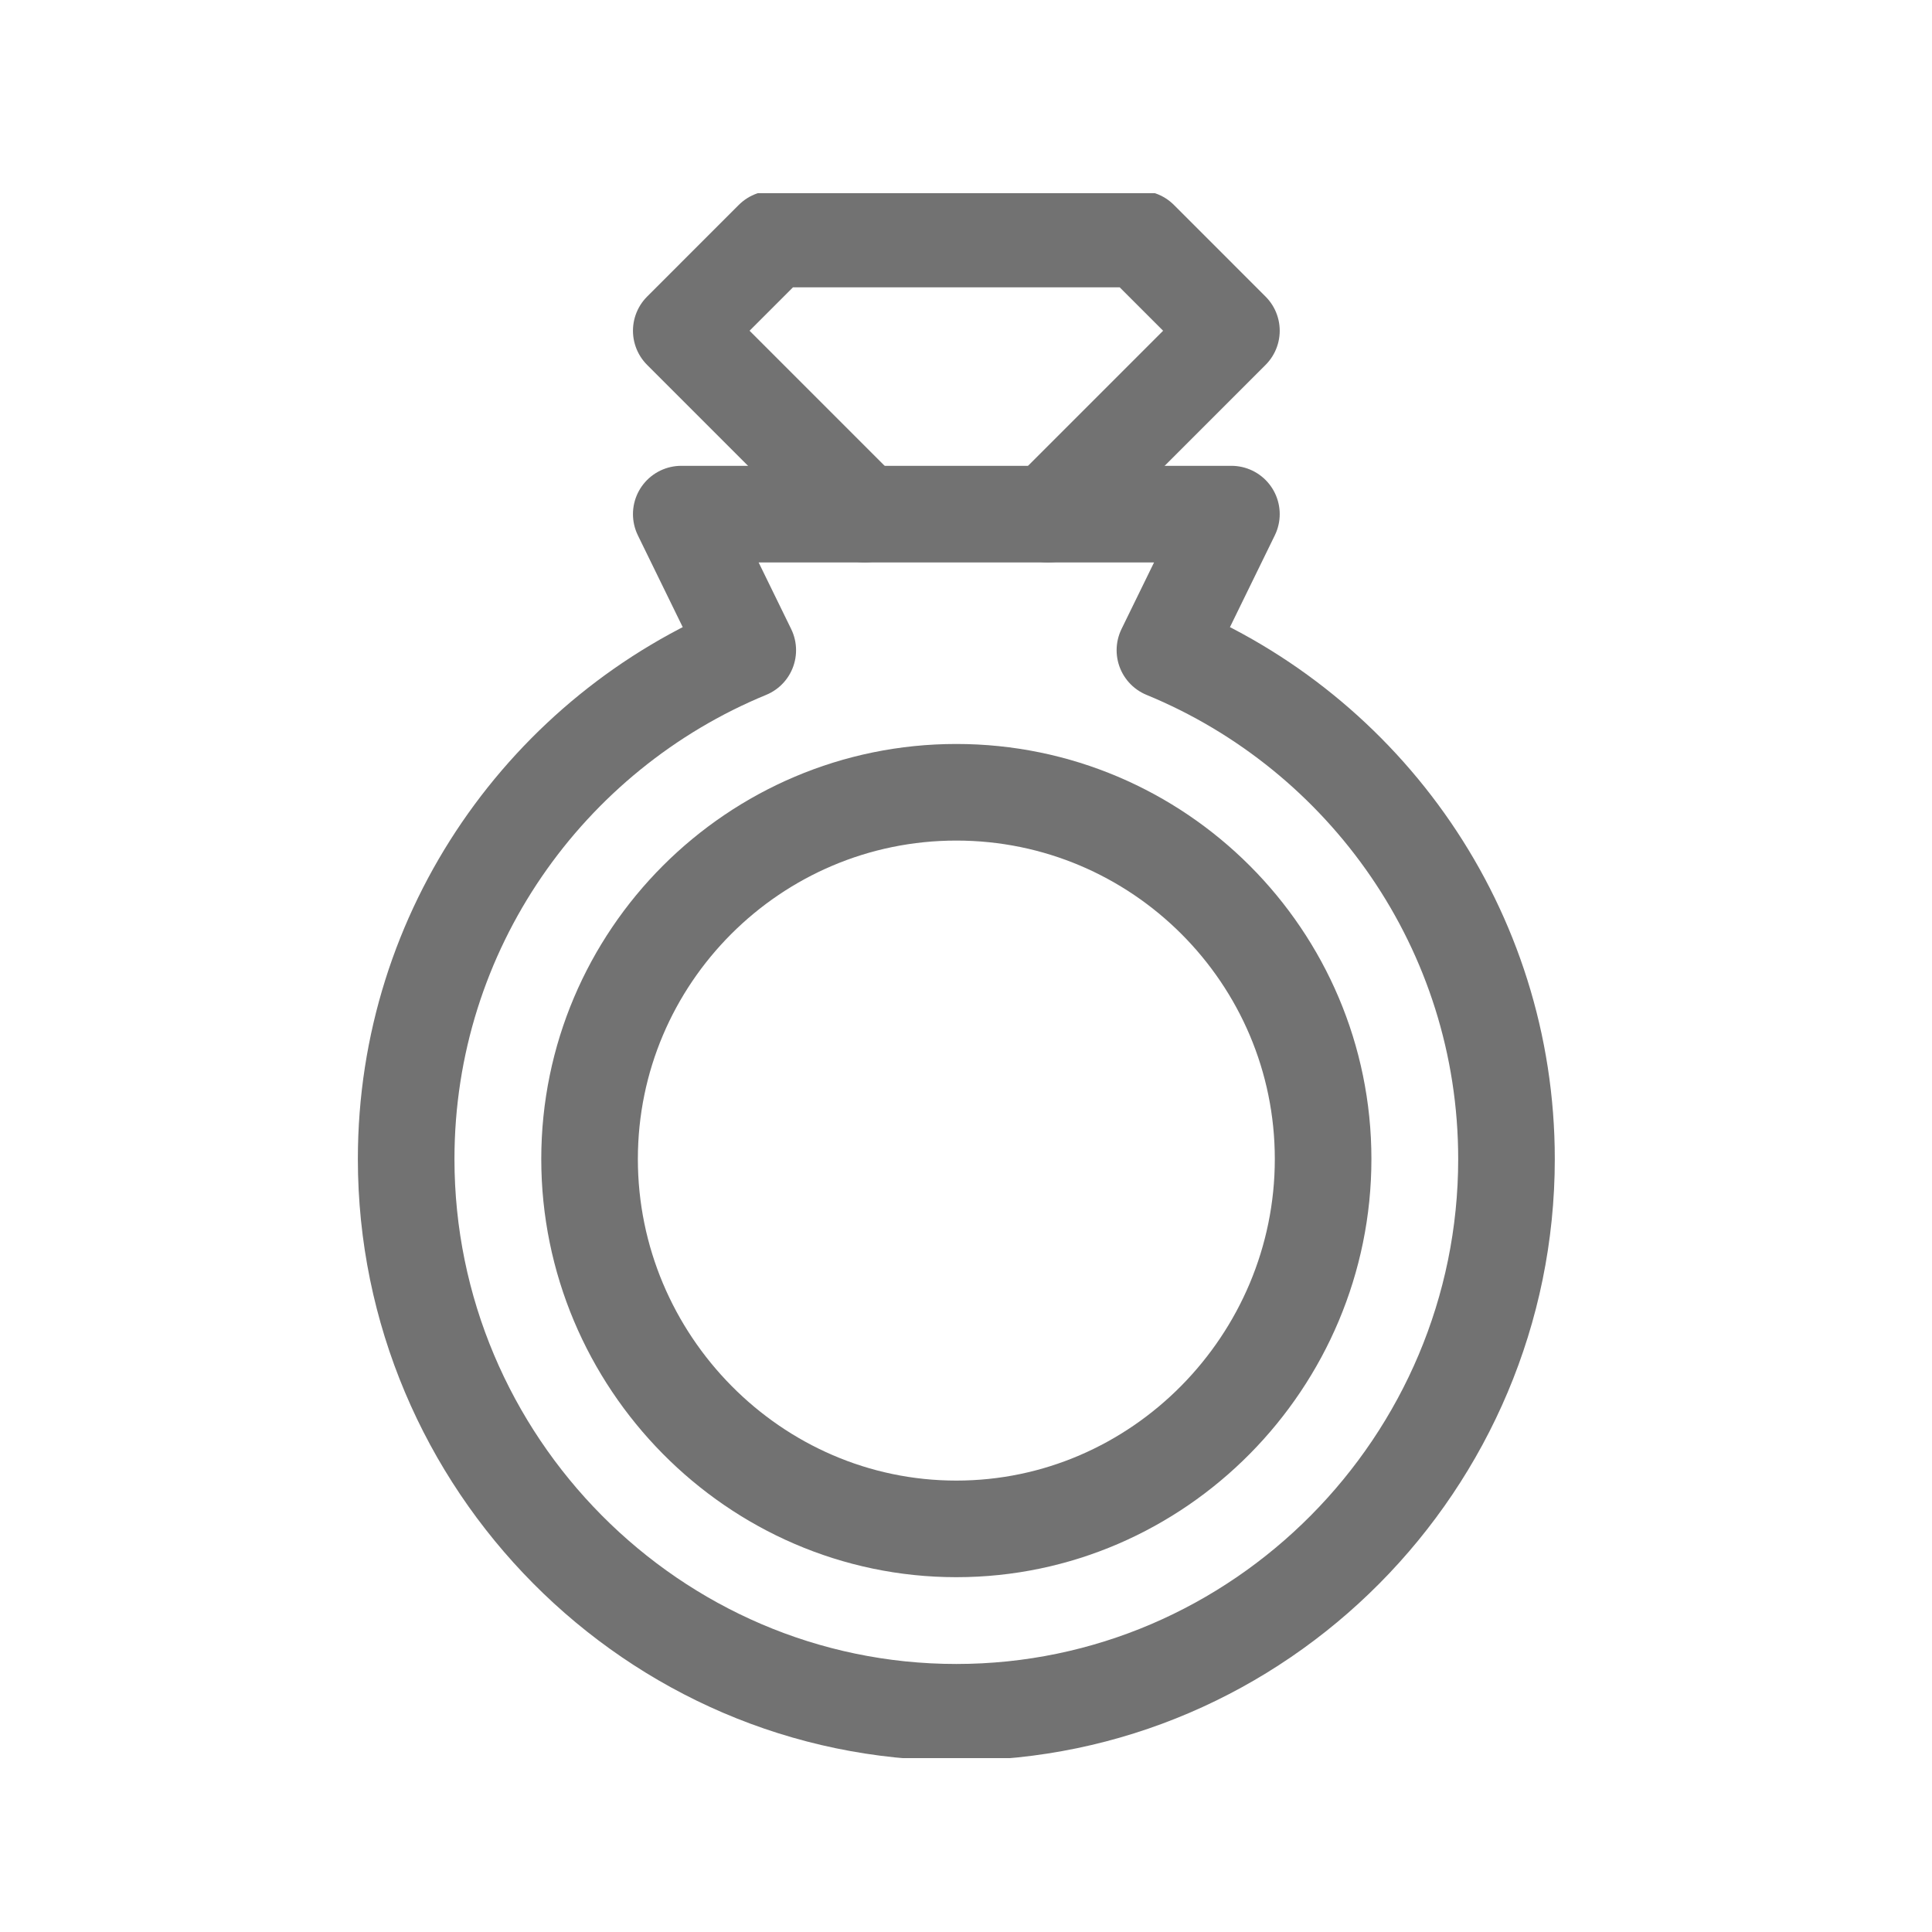
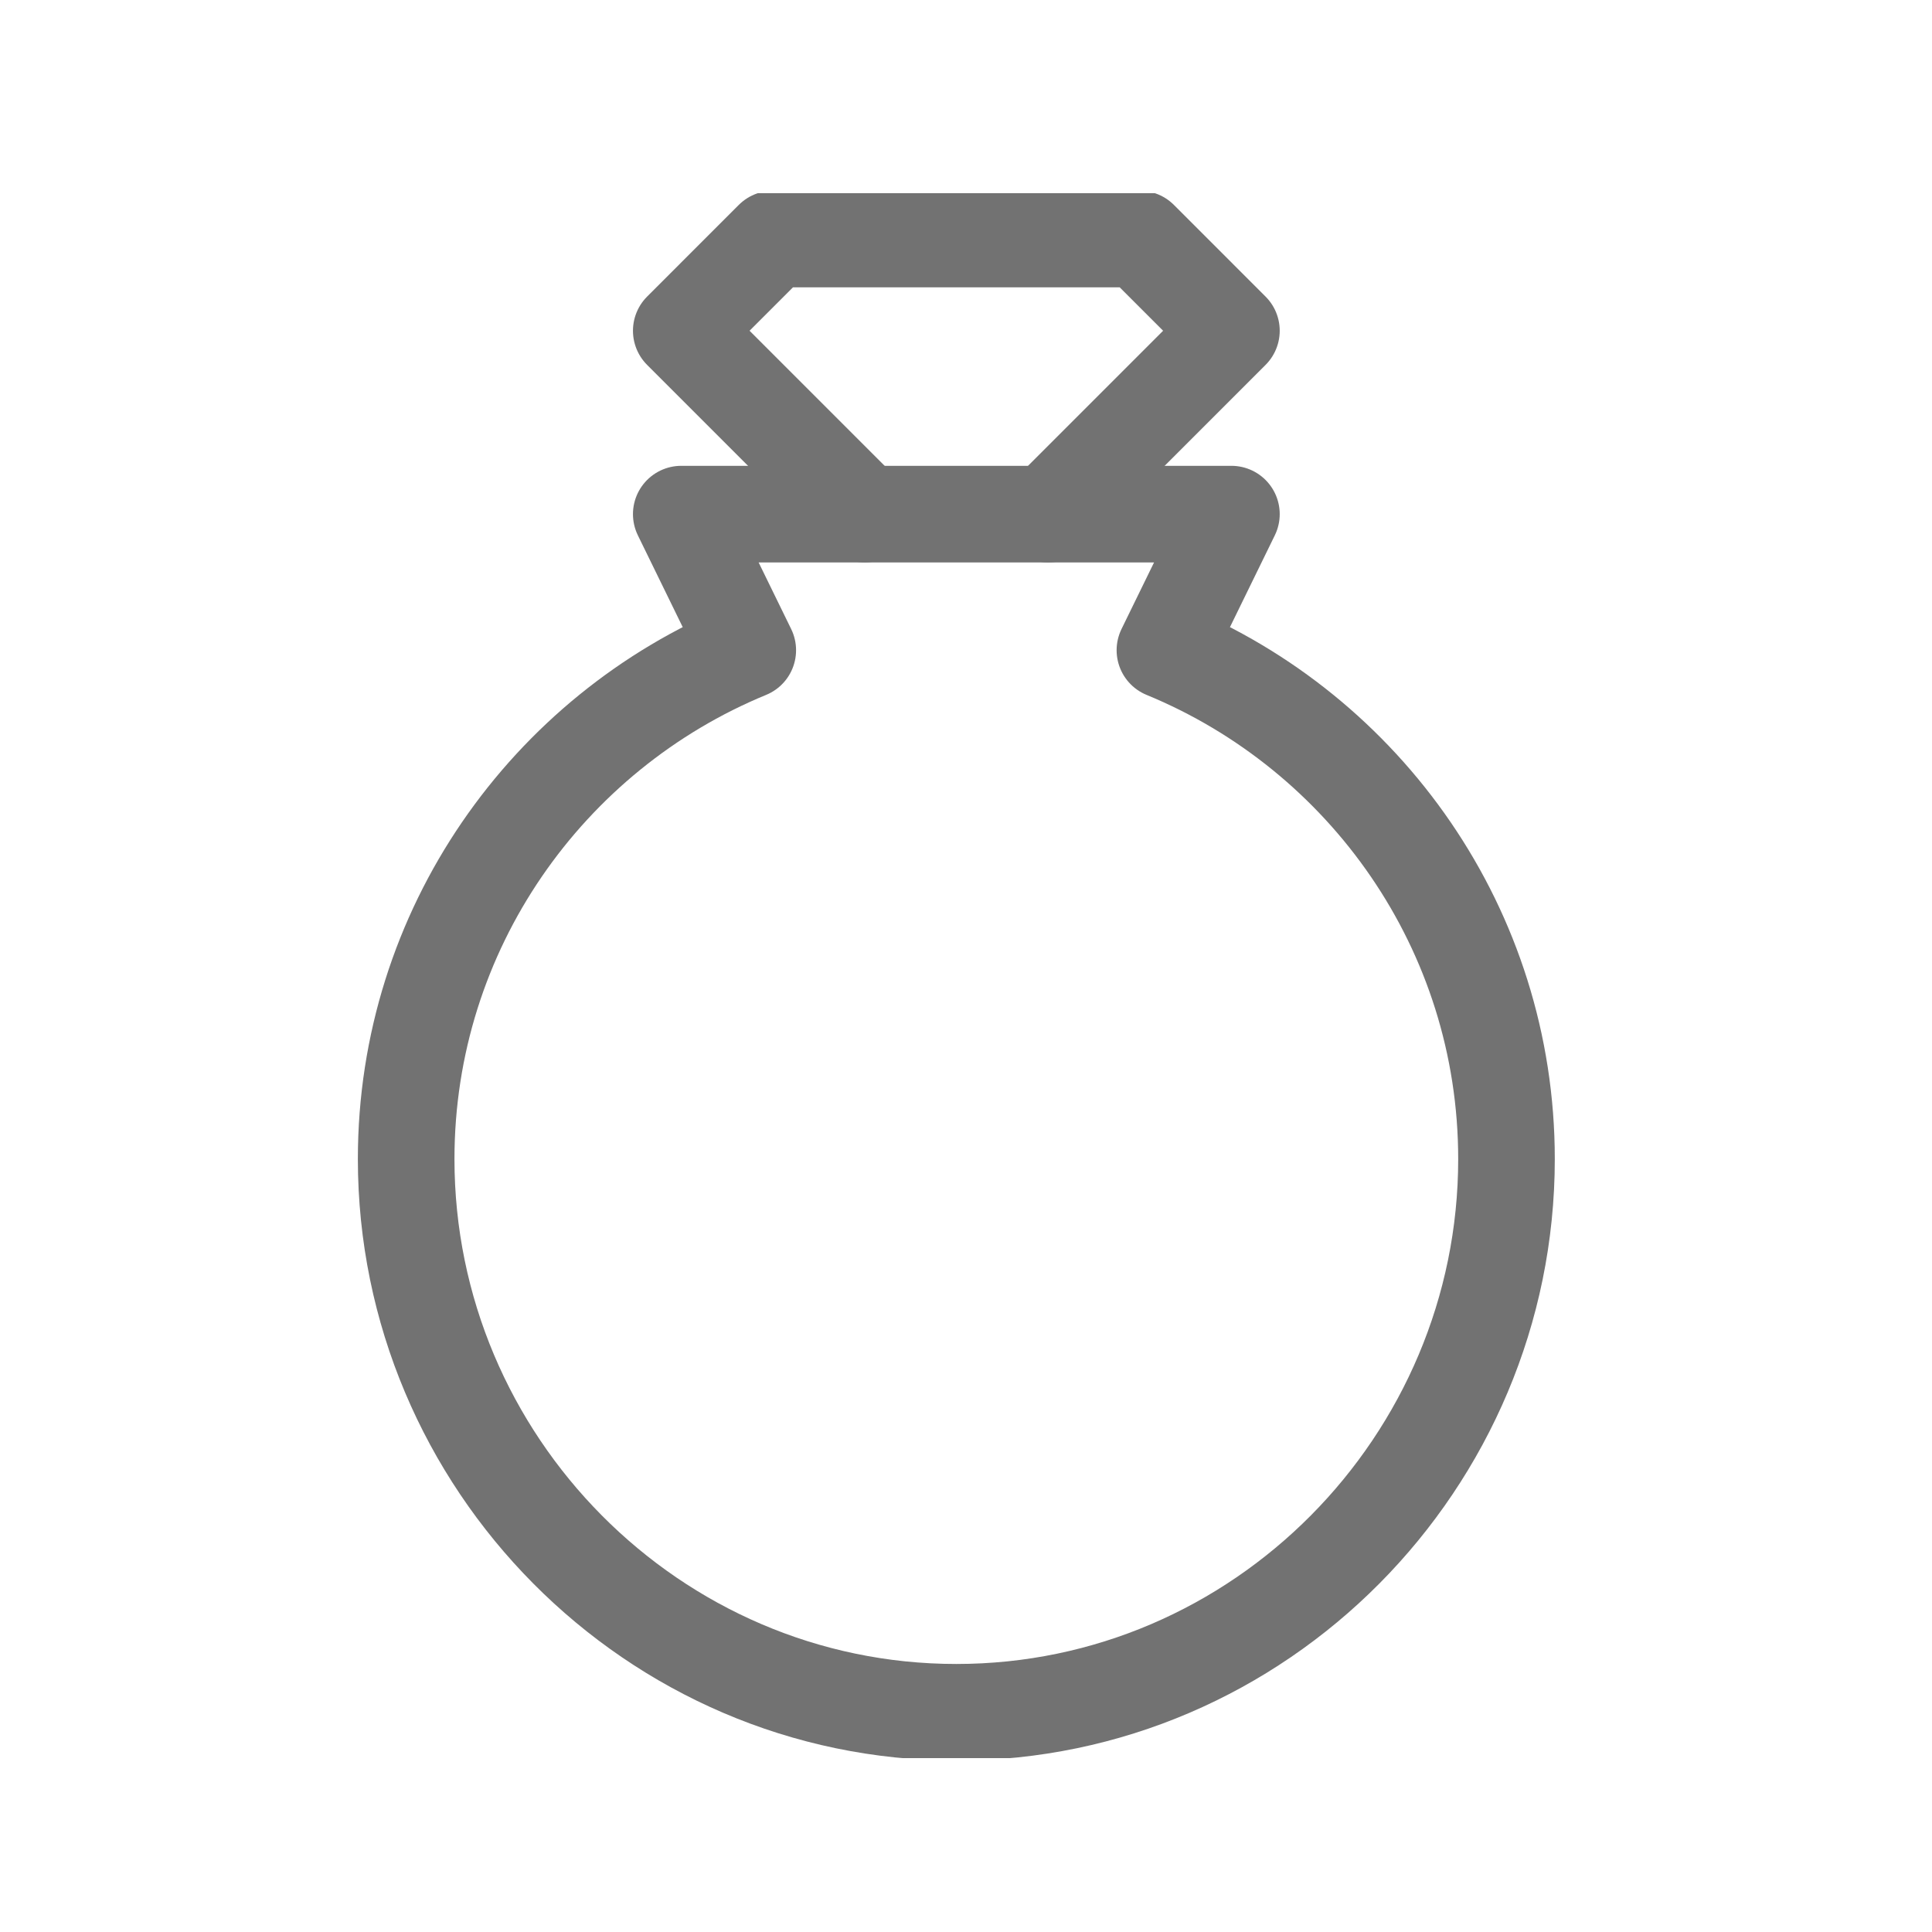
<svg xmlns="http://www.w3.org/2000/svg" width="100" height="100" viewBox="0 0 100 100" fill="none">
  <g clip-path="url(#clip0_74_145)">
    <path d="M44.754 26.612L35.262 17.119L40.008 12.373H58.992L63.738 17.119L54.246 26.612" stroke="#727272" stroke-width="5" stroke-miterlimit="10" stroke-linecap="round" stroke-linejoin="round" />
    <path d="M60.296 33.655L63.738 26.611H35.262L38.704 33.655C28.342 37.918 21.023 48.111 21.023 59.992C21.023 75.695 33.797 88.627 49.5 88.627C65.203 88.627 77.976 75.695 77.976 59.992C77.976 48.111 70.657 37.918 60.296 33.655Z" stroke="#727272" stroke-width="5" stroke-miterlimit="10" stroke-linecap="round" stroke-linejoin="round" />
-     <path d="M49.5 79.135C39.032 79.135 30.516 70.46 30.516 59.992C30.516 49.525 39.032 41.008 49.5 41.008C59.968 41.008 68.484 49.525 68.484 59.992C68.484 70.46 59.968 79.135 49.5 79.135Z" stroke="#727272" stroke-width="5" stroke-miterlimit="10" stroke-linecap="round" stroke-linejoin="round" />
  </g>
  <defs>
    <clipPath id="clip0_74_145">
      <rect width="81" height="81" fill="white" transform="translate(9 10)" />
    </clipPath>
  </defs>
</svg>